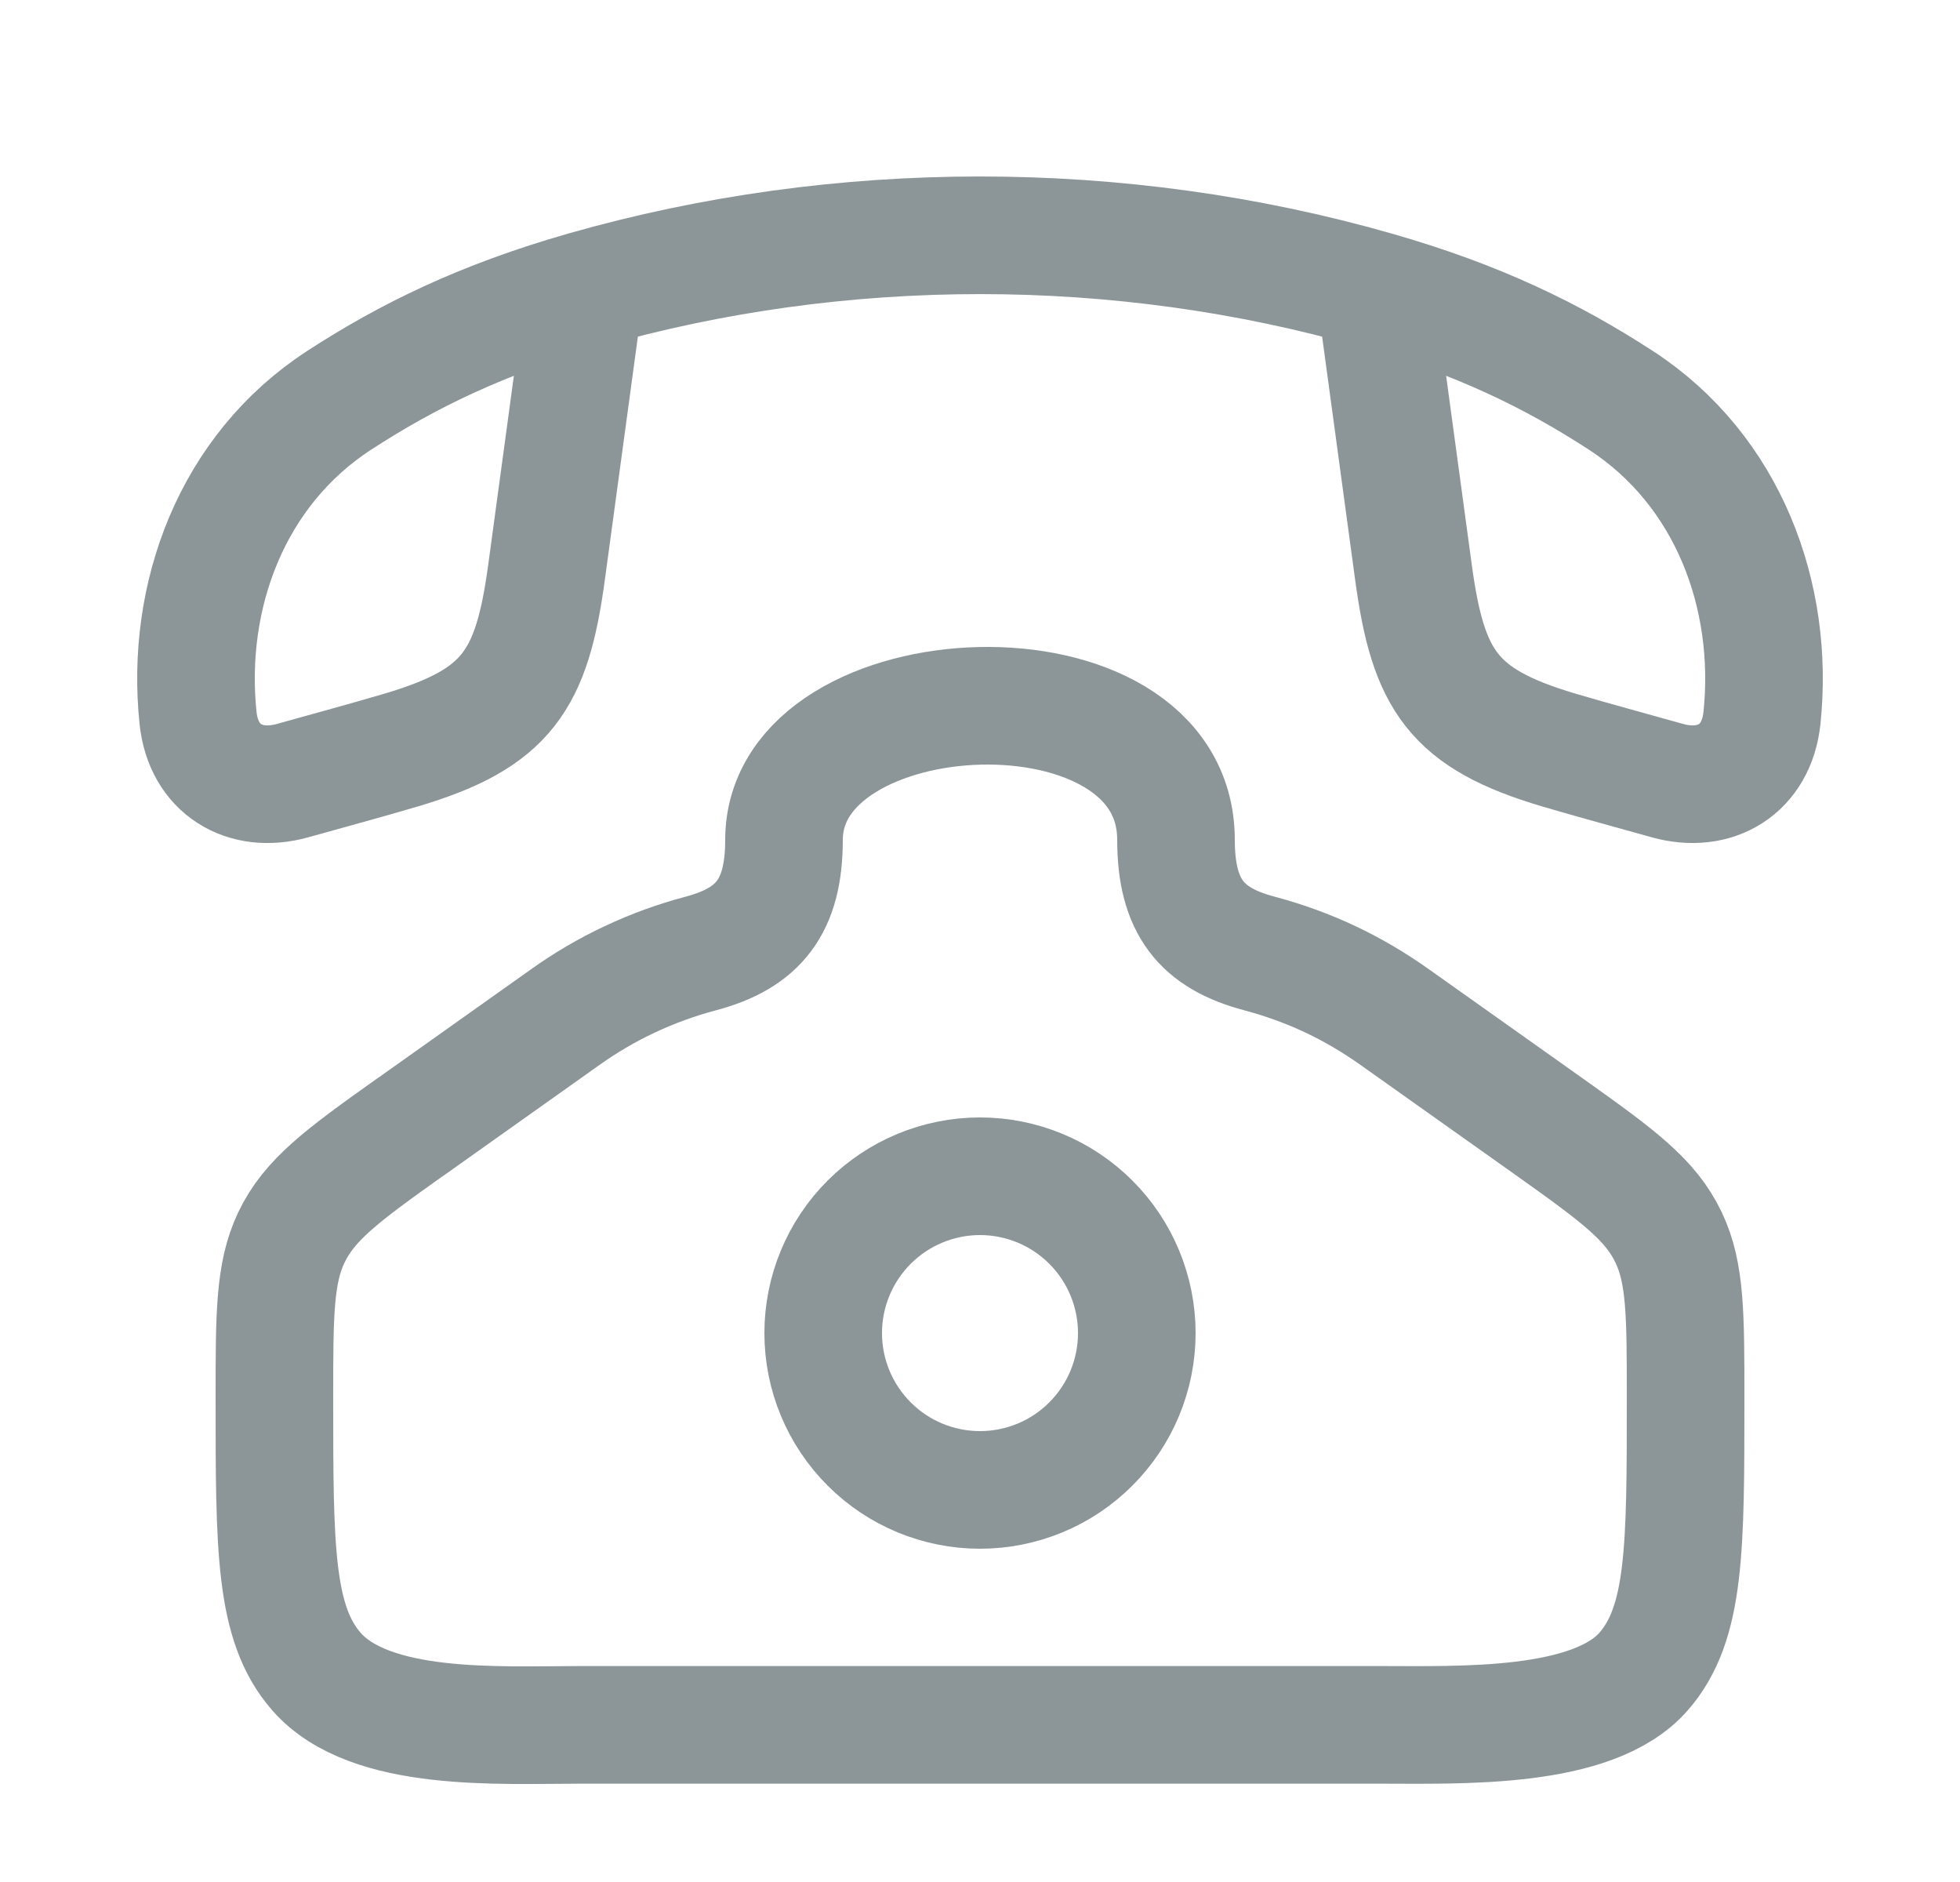
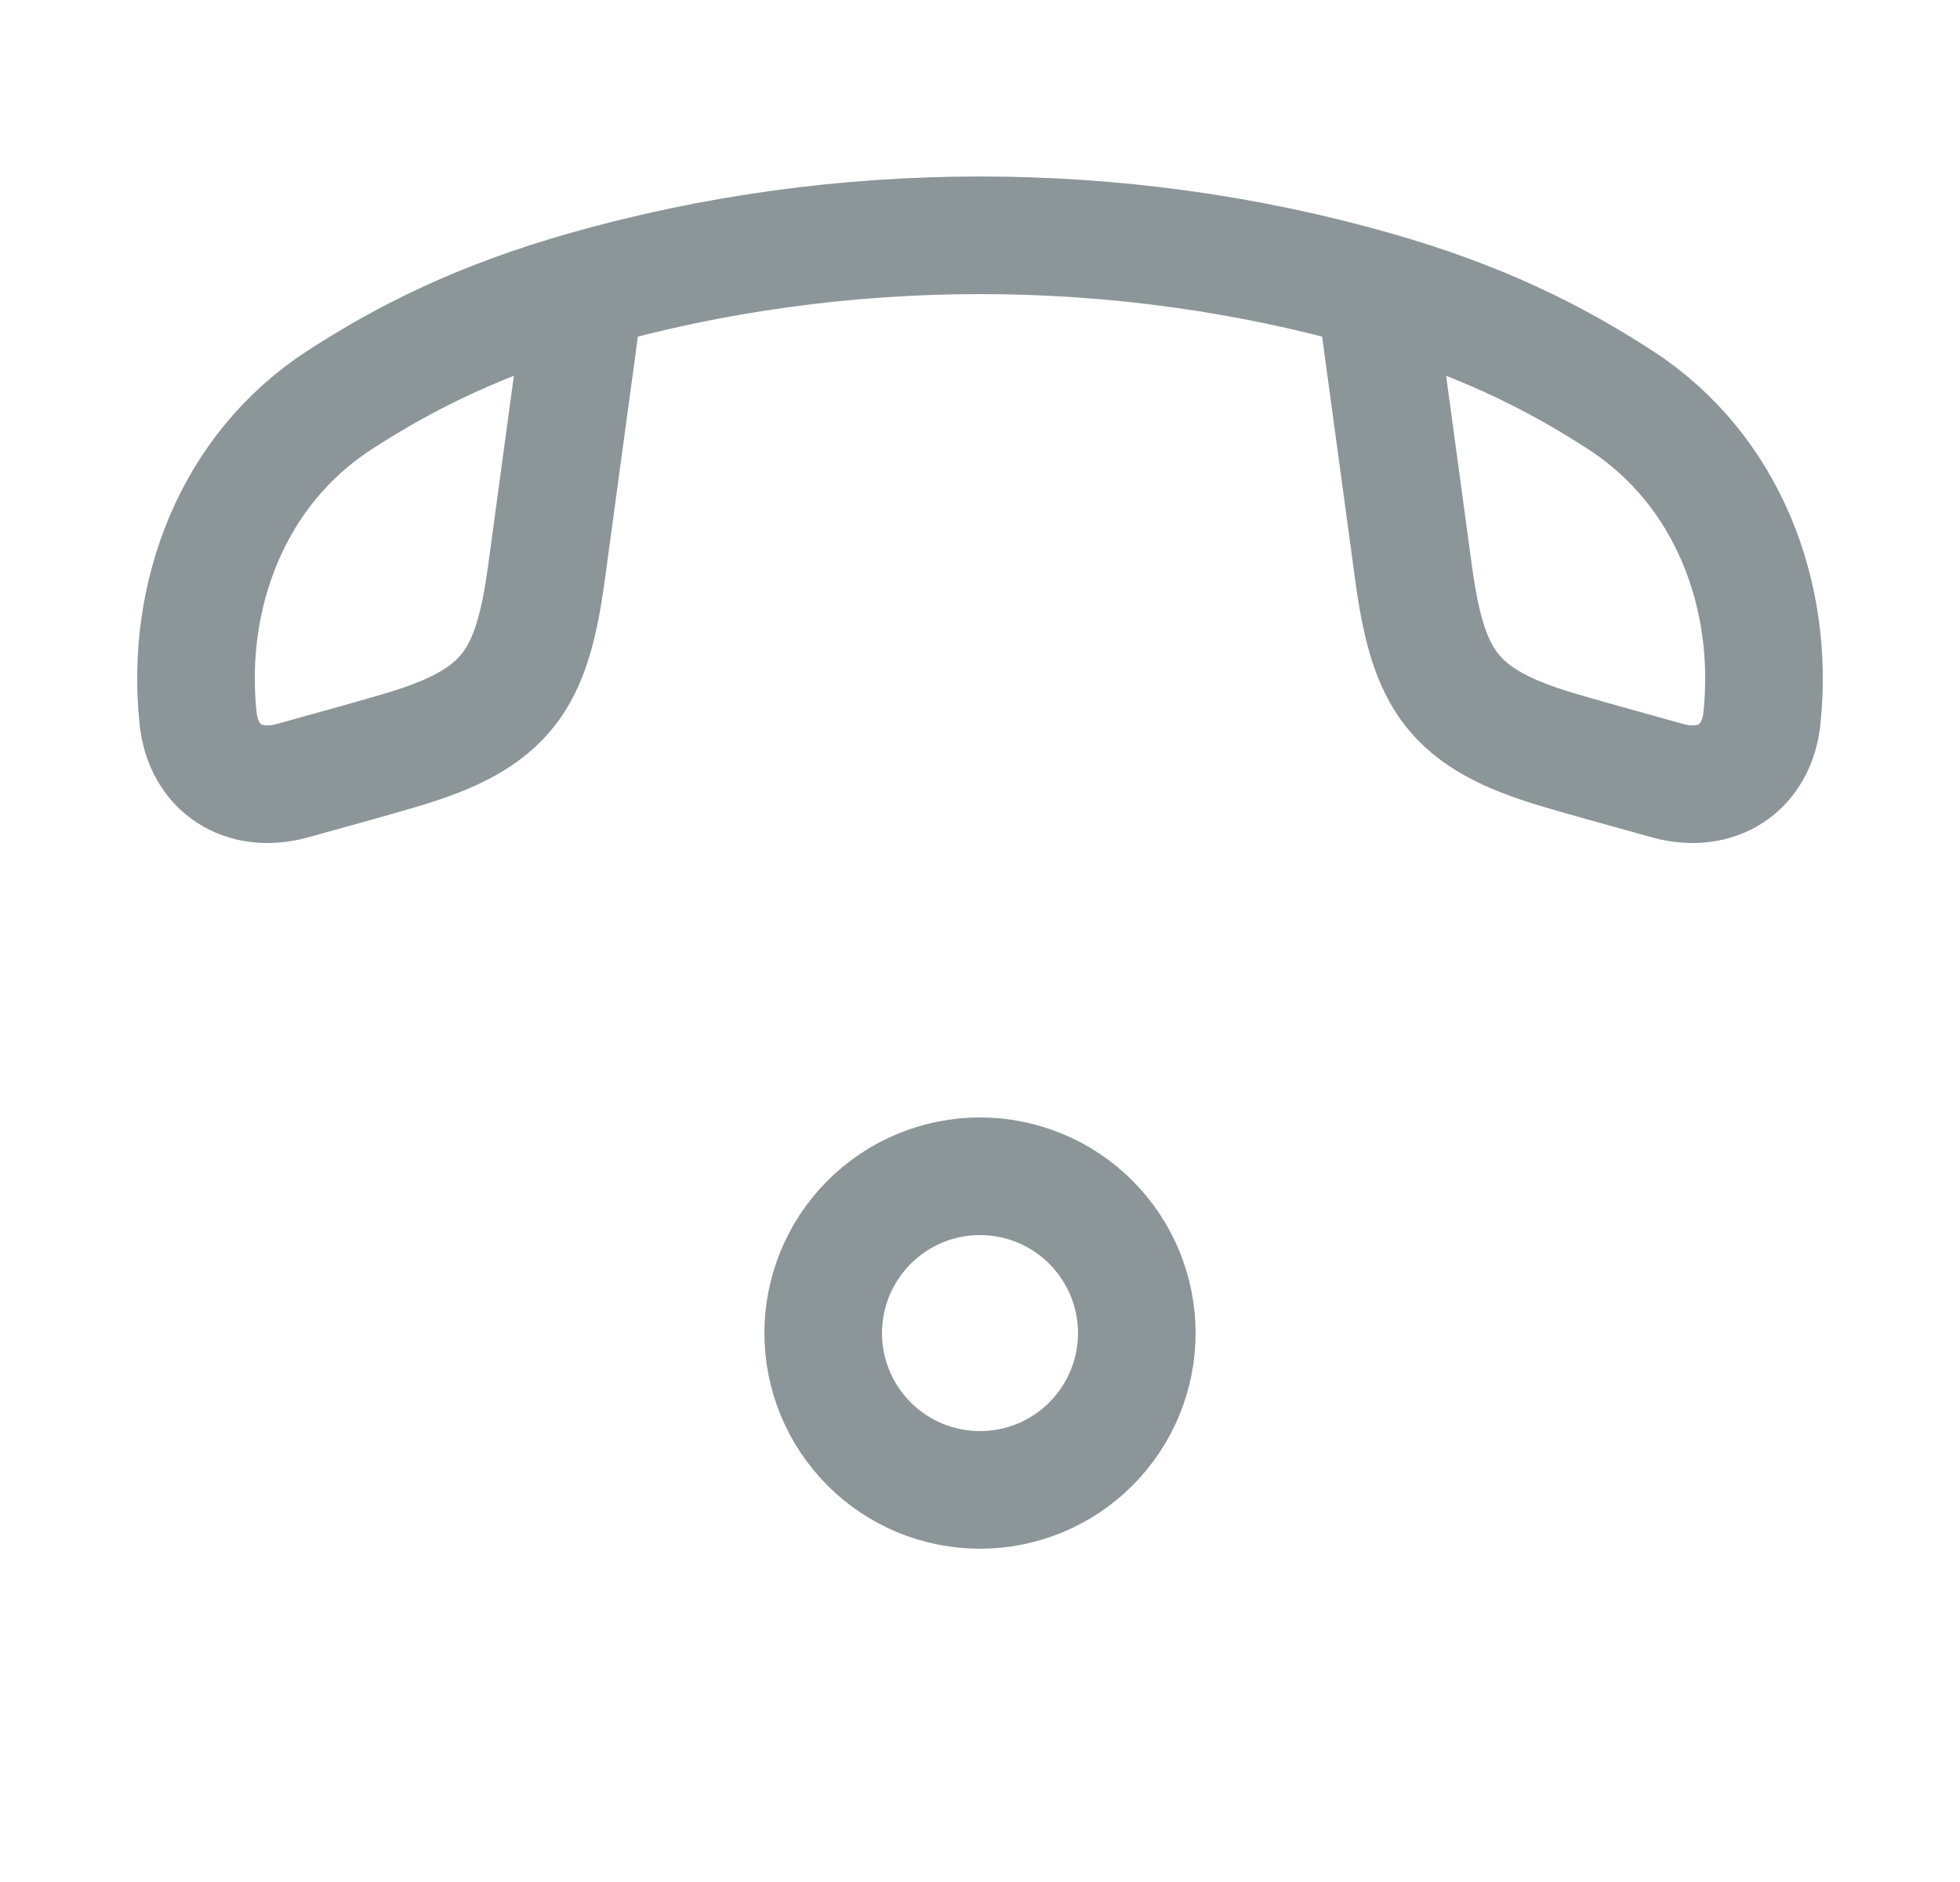
<svg xmlns="http://www.w3.org/2000/svg" width="25" height="24" viewBox="0 0 25 24" fill="none">
-   <path d="M5.24 14.369L7.194 12.982C7.721 12.603 8.313 12.325 8.94 12.159C9.672 11.964 10 11.564 10 10.711C10 8.546 15 8.316 15 10.711C15 11.564 15.328 11.964 16.06 12.158C16.702 12.33 17.26 12.593 17.806 12.982L19.76 14.368C20.643 14.996 21.055 15.299 21.284 15.782C21.5 16.236 21.5 16.768 21.5 17.832C21.5 19.746 21.5 20.703 20.964 21.316C20.315 22.059 18.628 21.996 17.592 21.996H7.408C6.372 21.996 4.719 22.099 4.036 21.316C3.5 20.703 3.5 19.746 3.5 17.832C3.5 16.768 3.5 16.236 3.716 15.782C3.946 15.3 4.356 14.996 5.24 14.368" stroke="#1A2E35" stroke-opacity="0.5" stroke-width="1.5" stroke-linecap="round" stroke-linejoin="round" />
  <path d="M7.46 3.698C6.142 4.074 5.194 4.541 4.326 5.105C2.953 5.997 2.364 7.604 2.526 9.155C2.594 9.811 3.121 10.125 3.731 9.955C4.195 9.825 4.659 9.7 5.12 9.564C6.467 9.164 6.784 8.678 6.971 7.299L7.46 3.698ZM7.46 3.698C10.719 2.768 14.281 2.768 17.54 3.698M17.54 3.698C18.858 4.074 19.806 4.541 20.674 5.105C22.047 5.997 22.636 7.604 22.474 9.155C22.406 9.811 21.879 10.125 21.269 9.955C20.806 9.825 20.341 9.7 19.88 9.564C18.533 9.164 18.216 8.678 18.029 7.299L17.54 3.698ZM14.5 17C14.5 17.531 14.289 18.039 13.914 18.414C13.539 18.79 13.03 19 12.5 19C11.97 19 11.461 18.79 11.086 18.414C10.711 18.039 10.5 17.531 10.5 17C10.5 16.47 10.711 15.961 11.086 15.586C11.461 15.211 11.97 15 12.5 15C13.03 15 13.539 15.211 13.914 15.586C14.289 15.961 14.5 16.47 14.5 17Z" stroke="#1A2E35" stroke-opacity="0.5" stroke-width="1.5" stroke-linecap="round" stroke-linejoin="round" />
</svg>